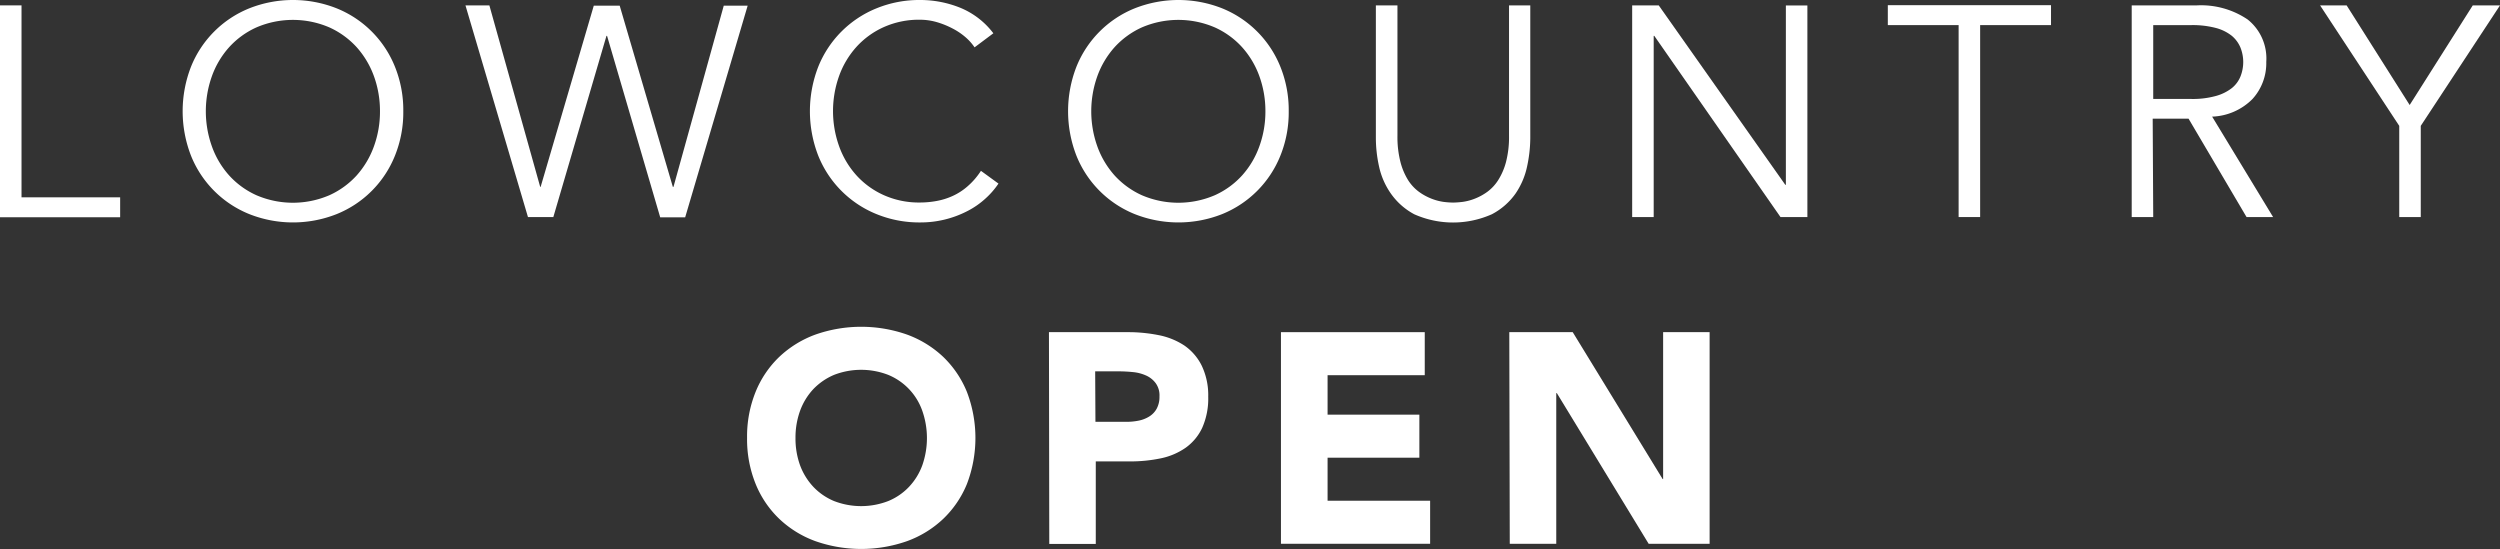
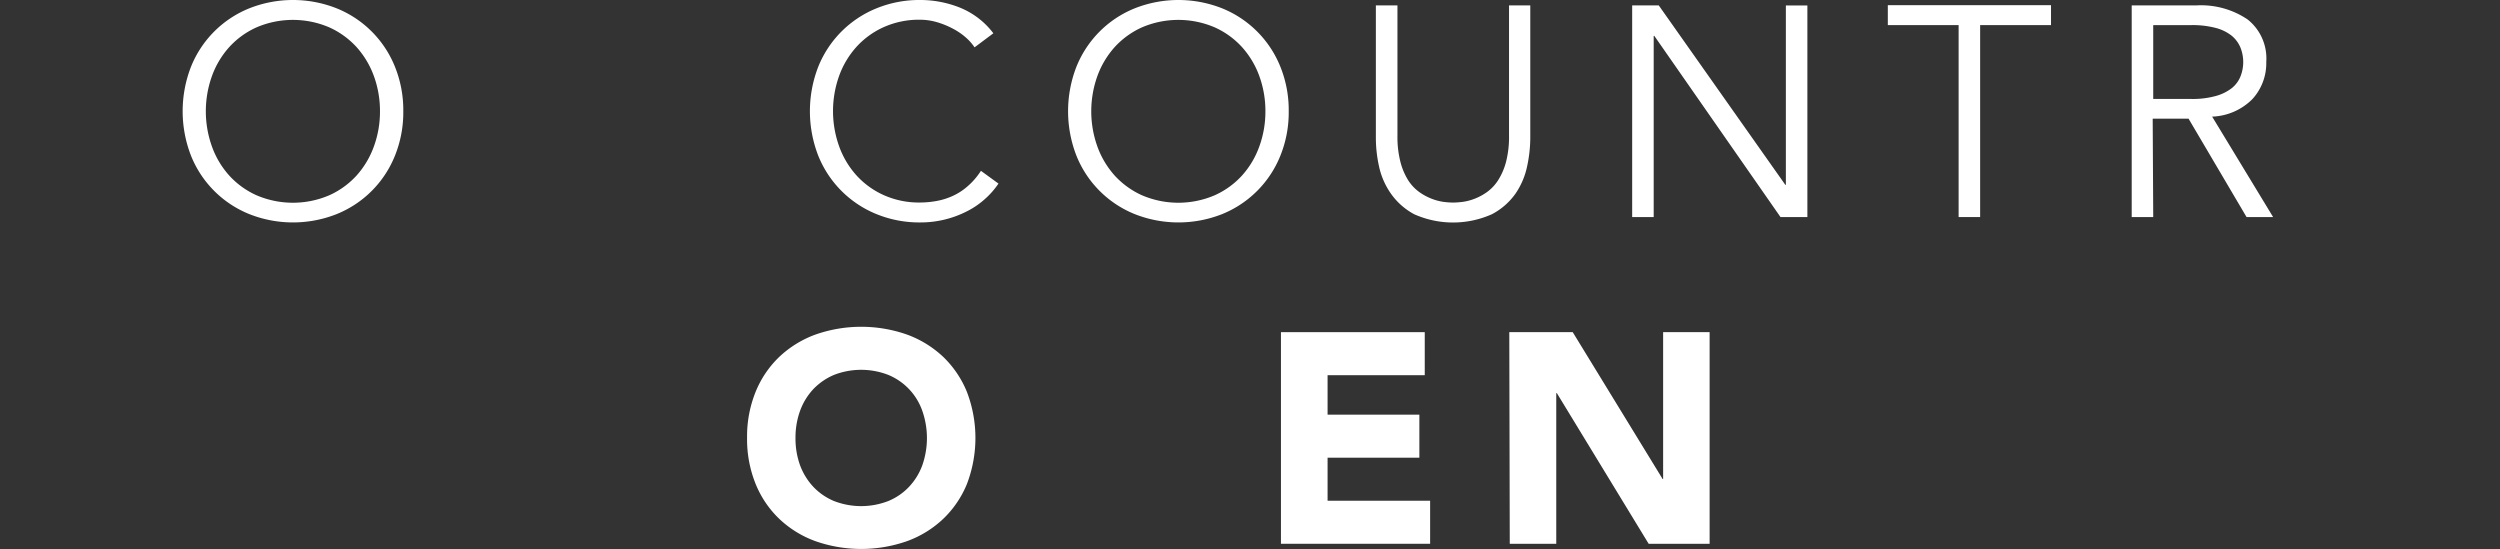
<svg xmlns="http://www.w3.org/2000/svg" id="Layer_2" data-name="Layer 2" width="376.4" height="82.68" viewBox="0 0 376.4 82.68">
  <rect x="0" y="0" width="376.4" height="82.68" fill="#333333" stroke="none" />
  <title>tournament-logo-transparent</title>
  <g>
    <g>
-       <path d="M7.84,82.58H22.69v3H4.6V53.68H7.84Z" transform="translate(-4.6 -52.87)" style="fill: #fff" />
      <path d="M65.32,69.62a17.42,17.42,0,0,1-1.26,6.7A15.82,15.82,0,0,1,55.3,85.1a17.86,17.86,0,0,1-13.18,0,15.82,15.82,0,0,1-8.76-8.78,18.47,18.47,0,0,1,0-13.41,15.82,15.82,0,0,1,8.76-8.78,17.86,17.86,0,0,1,13.18,0,15.82,15.82,0,0,1,8.76,8.78A17.47,17.47,0,0,1,65.32,69.62Zm-3.51,0a15.41,15.41,0,0,0-.9-5.25A13.37,13.37,0,0,0,58.32,60a12.54,12.54,0,0,0-4.12-3,13.9,13.9,0,0,0-11,0,12.43,12.43,0,0,0-4.12,3,13.2,13.2,0,0,0-2.59,4.38,15.73,15.73,0,0,0,0,10.49,13.15,13.15,0,0,0,2.59,4.39,12.41,12.41,0,0,0,4.12,3,13.9,13.9,0,0,0,11,0,12.51,12.51,0,0,0,4.12-3,13.32,13.32,0,0,0,2.59-4.39A15.31,15.31,0,0,0,61.81,69.62Z" transform="translate(-4.6 -52.87)" style="fill: #fff" />
-       <path d="M85.93,81H86l8-27.28H97.9l8,27.28H106l7.57-27.28h3.6l-9.41,31.87H104L96,58.27h-.09l-8,27.28H84.09L74.68,53.68h3.6Z" transform="translate(-4.6 -52.87)" style="fill: #fff" />
      <path d="M154.93,80.51a12.19,12.19,0,0,1-2,2.29,12.36,12.36,0,0,1-2.72,1.87,15.33,15.33,0,0,1-7.06,1.69,17.06,17.06,0,0,1-6.6-1.26,15.85,15.85,0,0,1-8.75-8.78,18.47,18.47,0,0,1,0-13.41,15.85,15.85,0,0,1,8.75-8.78,17.06,17.06,0,0,1,6.6-1.26A16.1,16.1,0,0,1,149.08,54a11.91,11.91,0,0,1,5.08,3.88L151.33,60A7.72,7.72,0,0,0,150,58.5a10,10,0,0,0-2-1.35,12.93,12.93,0,0,0-2.36-.95,9.24,9.24,0,0,0-2.52-.36,12.93,12.93,0,0,0-5.5,1.13,12.39,12.39,0,0,0-4.11,3,13.2,13.2,0,0,0-2.59,4.38,15.73,15.73,0,0,0,0,10.49,13.15,13.15,0,0,0,2.59,4.39,12.37,12.37,0,0,0,4.11,3,12.93,12.93,0,0,0,5.5,1.13,13.9,13.9,0,0,0,2.49-.23,10.21,10.21,0,0,0,2.43-.76,9.13,9.13,0,0,0,2.25-1.46,10.86,10.86,0,0,0,2-2.32Z" transform="translate(-4.6 -52.87)" style="fill: #fff" />
      <path d="M198.63,69.62a17.42,17.42,0,0,1-1.26,6.7,15.85,15.85,0,0,1-8.75,8.78,17.89,17.89,0,0,1-13.19,0,15.82,15.82,0,0,1-8.76-8.78,18.47,18.47,0,0,1,0-13.41,15.82,15.82,0,0,1,8.76-8.78,17.89,17.89,0,0,1,13.19,0,15.85,15.85,0,0,1,8.75,8.78A17.47,17.47,0,0,1,198.63,69.62Zm-3.51,0a15.41,15.41,0,0,0-.9-5.25A13.2,13.2,0,0,0,191.63,60a12.43,12.43,0,0,0-4.12-3,13.9,13.9,0,0,0-11,0,12.54,12.54,0,0,0-4.12,3,13.37,13.37,0,0,0-2.59,4.38,15.73,15.73,0,0,0,0,10.49,13.32,13.32,0,0,0,2.59,4.39,12.51,12.51,0,0,0,4.12,3,13.9,13.9,0,0,0,11,0,12.41,12.41,0,0,0,4.12-3,13.15,13.15,0,0,0,2.59-4.39A15.31,15.31,0,0,0,195.12,69.62Z" transform="translate(-4.6 -52.87)" style="fill: #fff" />
      <path d="M235,73.67a20.71,20.71,0,0,1-.47,4.21A11.4,11.4,0,0,1,232.79,82a10.06,10.06,0,0,1-3.58,3.13,14.37,14.37,0,0,1-11.68,0A10.13,10.13,0,0,1,214,82a11.23,11.23,0,0,1-1.78-4.11,20,20,0,0,1-.47-4.21v-20H215V73.31a15.1,15.1,0,0,0,.45,3.94A9.77,9.77,0,0,0,216.61,80a6.52,6.52,0,0,0,1.67,1.78,8.4,8.4,0,0,0,1.84,1,8,8,0,0,0,1.78.48,12.44,12.44,0,0,0,1.48.11,13.07,13.07,0,0,0,1.47-.11,8,8,0,0,0,1.8-.48,8.4,8.4,0,0,0,1.84-1A6.52,6.52,0,0,0,230.16,80a9.77,9.77,0,0,0,1.19-2.76,15.1,15.1,0,0,0,.45-3.94V53.68H235Z" transform="translate(-4.6 -52.87)" style="fill: #fff" />
      <path d="M273.39,80.69h.09v-27h3.24V85.55h-4.05l-19-27.28h-.09V85.55h-3.24V53.68h4Z" transform="translate(-4.6 -52.87)" style="fill: #fff" />
      <path d="M302.73,85.55h-3.24V56.65H288.83v-3H313.4v3H302.73Z" transform="translate(-4.6 -52.87)" style="fill: #fff" />
      <path d="M328.79,85.55h-3.24V53.68h9.81A12.53,12.53,0,0,1,343,55.8a7.49,7.49,0,0,1,2.81,6.39,8,8,0,0,1-2.09,5.6,9,9,0,0,1-6.06,2.64l9.18,15.12h-4l-8.73-14.81h-5.4Zm0-17.78h5.76a13,13,0,0,0,3.67-.45,6.87,6.87,0,0,0,2.41-1.19,4.35,4.35,0,0,0,1.3-1.76,5.89,5.89,0,0,0,0-4.32,4.63,4.63,0,0,0-1.3-1.78,6.54,6.54,0,0,0-2.41-1.19,13.79,13.79,0,0,0-3.67-.43h-5.76Z" transform="translate(-4.6 -52.87)" style="fill: #fff" />
-       <path d="M369.07,85.55h-3.24V71.82L353.91,53.68h4l9.49,15,9.5-15H381L369.07,71.82Z" transform="translate(-4.6 -52.87)" style="fill: #fff" />
    </g>
    <g>
      <path d="M117.08,118.81a17.9,17.9,0,0,1,1.28-6.93,15.19,15.19,0,0,1,3.58-5.29,15.81,15.81,0,0,1,5.44-3.35,20.84,20.84,0,0,1,13.77,0,15.85,15.85,0,0,1,5.45,3.35,15.33,15.33,0,0,1,3.58,5.29,19.4,19.4,0,0,1,0,13.86A15.24,15.24,0,0,1,146.6,131a15.7,15.7,0,0,1-5.45,3.35,20.84,20.84,0,0,1-13.77,0,15.66,15.66,0,0,1-5.44-3.35,15.1,15.1,0,0,1-3.58-5.29A17.9,17.9,0,0,1,117.08,118.81Zm7.29,0a11.83,11.83,0,0,0,.69,4.12,9.62,9.62,0,0,0,2,3.24,9.09,9.09,0,0,0,3.12,2.14,11.3,11.3,0,0,0,8.15,0,9,9,0,0,0,3.13-2.14,9.44,9.44,0,0,0,2-3.24,12.39,12.39,0,0,0,0-8.21,9.1,9.1,0,0,0-5.13-5.41,11.3,11.3,0,0,0-8.15,0,9.38,9.38,0,0,0-3.12,2.14,9.56,9.56,0,0,0-2,3.27A11.82,11.82,0,0,0,124.37,118.81Z" transform="translate(-4.6 -52.87)" style="fill: #fff" />
-       <path d="M162.53,102.88h11.84a23.37,23.37,0,0,1,4.68.45,10.78,10.78,0,0,1,3.85,1.55,8,8,0,0,1,2.61,3,10.28,10.28,0,0,1,1,4.71,10.85,10.85,0,0,1-.9,4.68,7.67,7.67,0,0,1-2.48,3,10.09,10.09,0,0,1-3.73,1.6,22.32,22.32,0,0,1-4.69.47h-5.13v12.42h-7Zm7,13.5h4.68a9.16,9.16,0,0,0,1.83-.18,4.72,4.72,0,0,0,1.57-.61,3.18,3.18,0,0,0,1.13-1.17,3.71,3.71,0,0,0,.43-1.86,3.13,3.13,0,0,0-.57-2,3.63,3.63,0,0,0-1.44-1.15,6.28,6.28,0,0,0-2-.52c-.72-.07-1.41-.11-2.07-.11h-3.6Z" transform="translate(-4.6 -52.87)" style="fill: #fff" />
      <path d="M197.46,102.88h21.65v6.48H204.48v5.94H218.3v6.48H204.48v6.48h15.44v6.48H197.46Z" transform="translate(-4.6 -52.87)" style="fill: #fff" />
      <path d="M231.84,102.88h9.55L254.93,125H255V102.88h7v31.86h-9.18L239,112.06h-.09v22.68h-7Z" transform="translate(-4.6 -52.87)" style="fill: #fff" />
    </g>
  </g>
</svg>